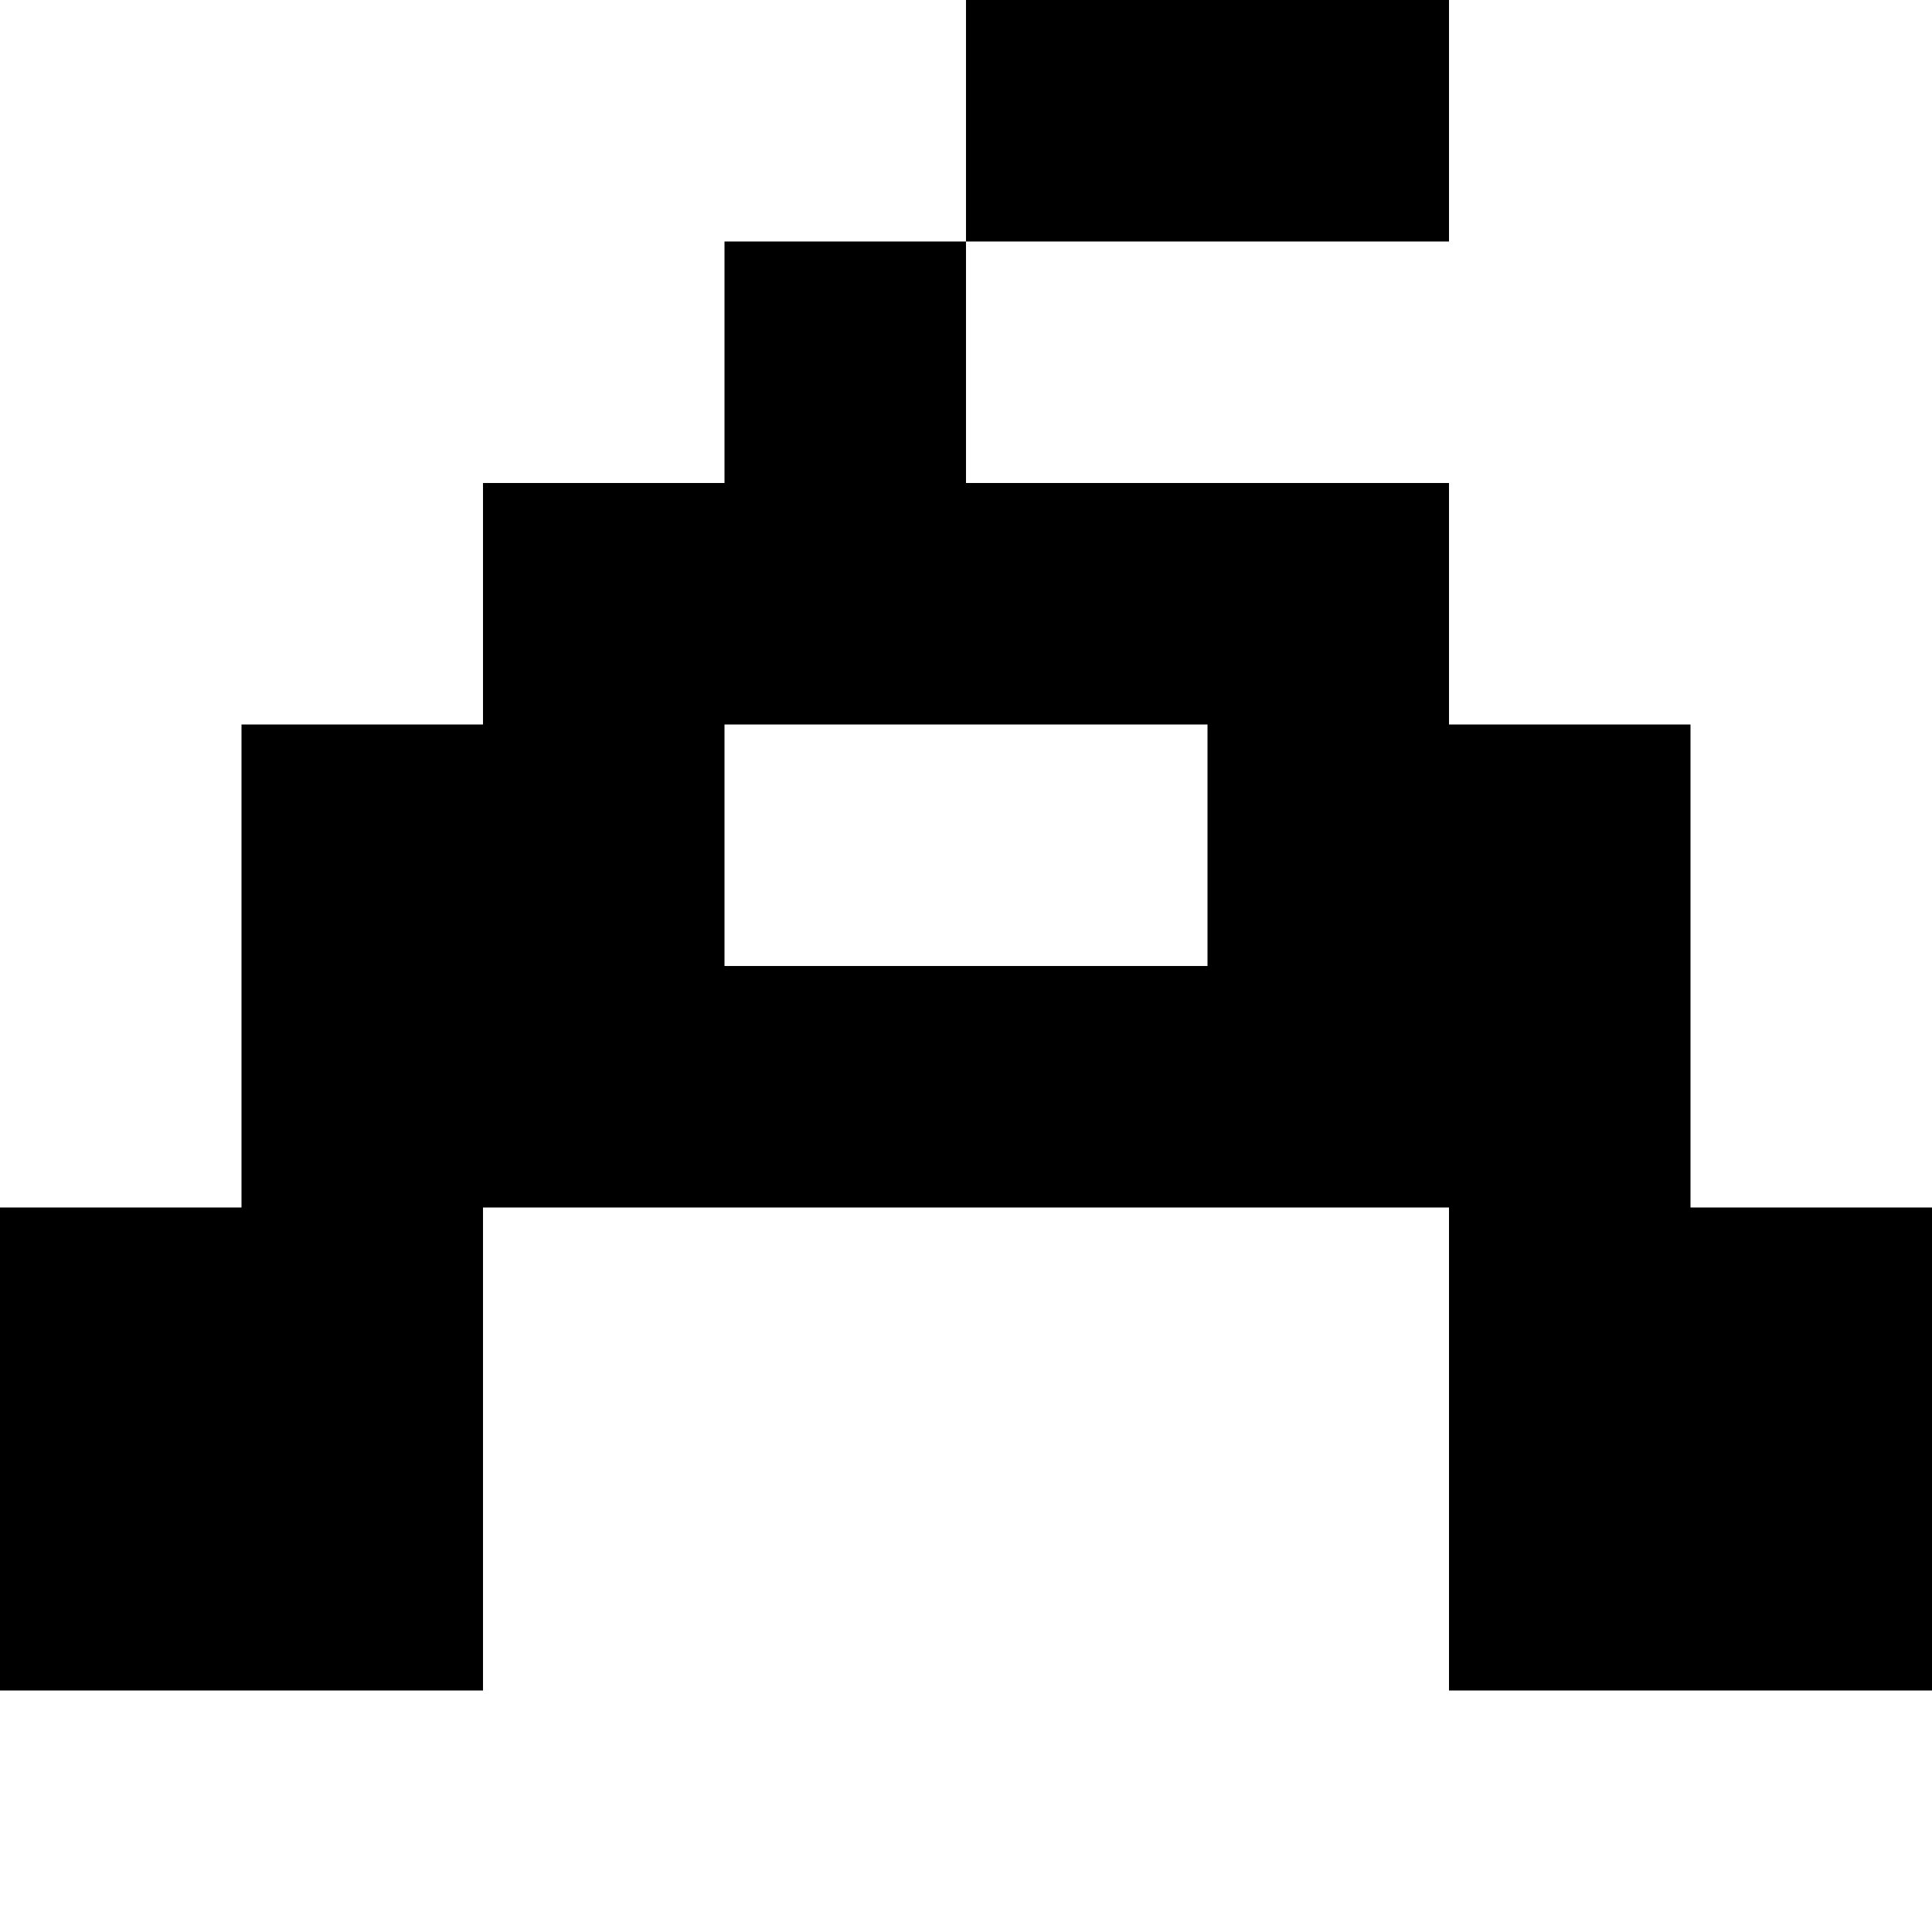
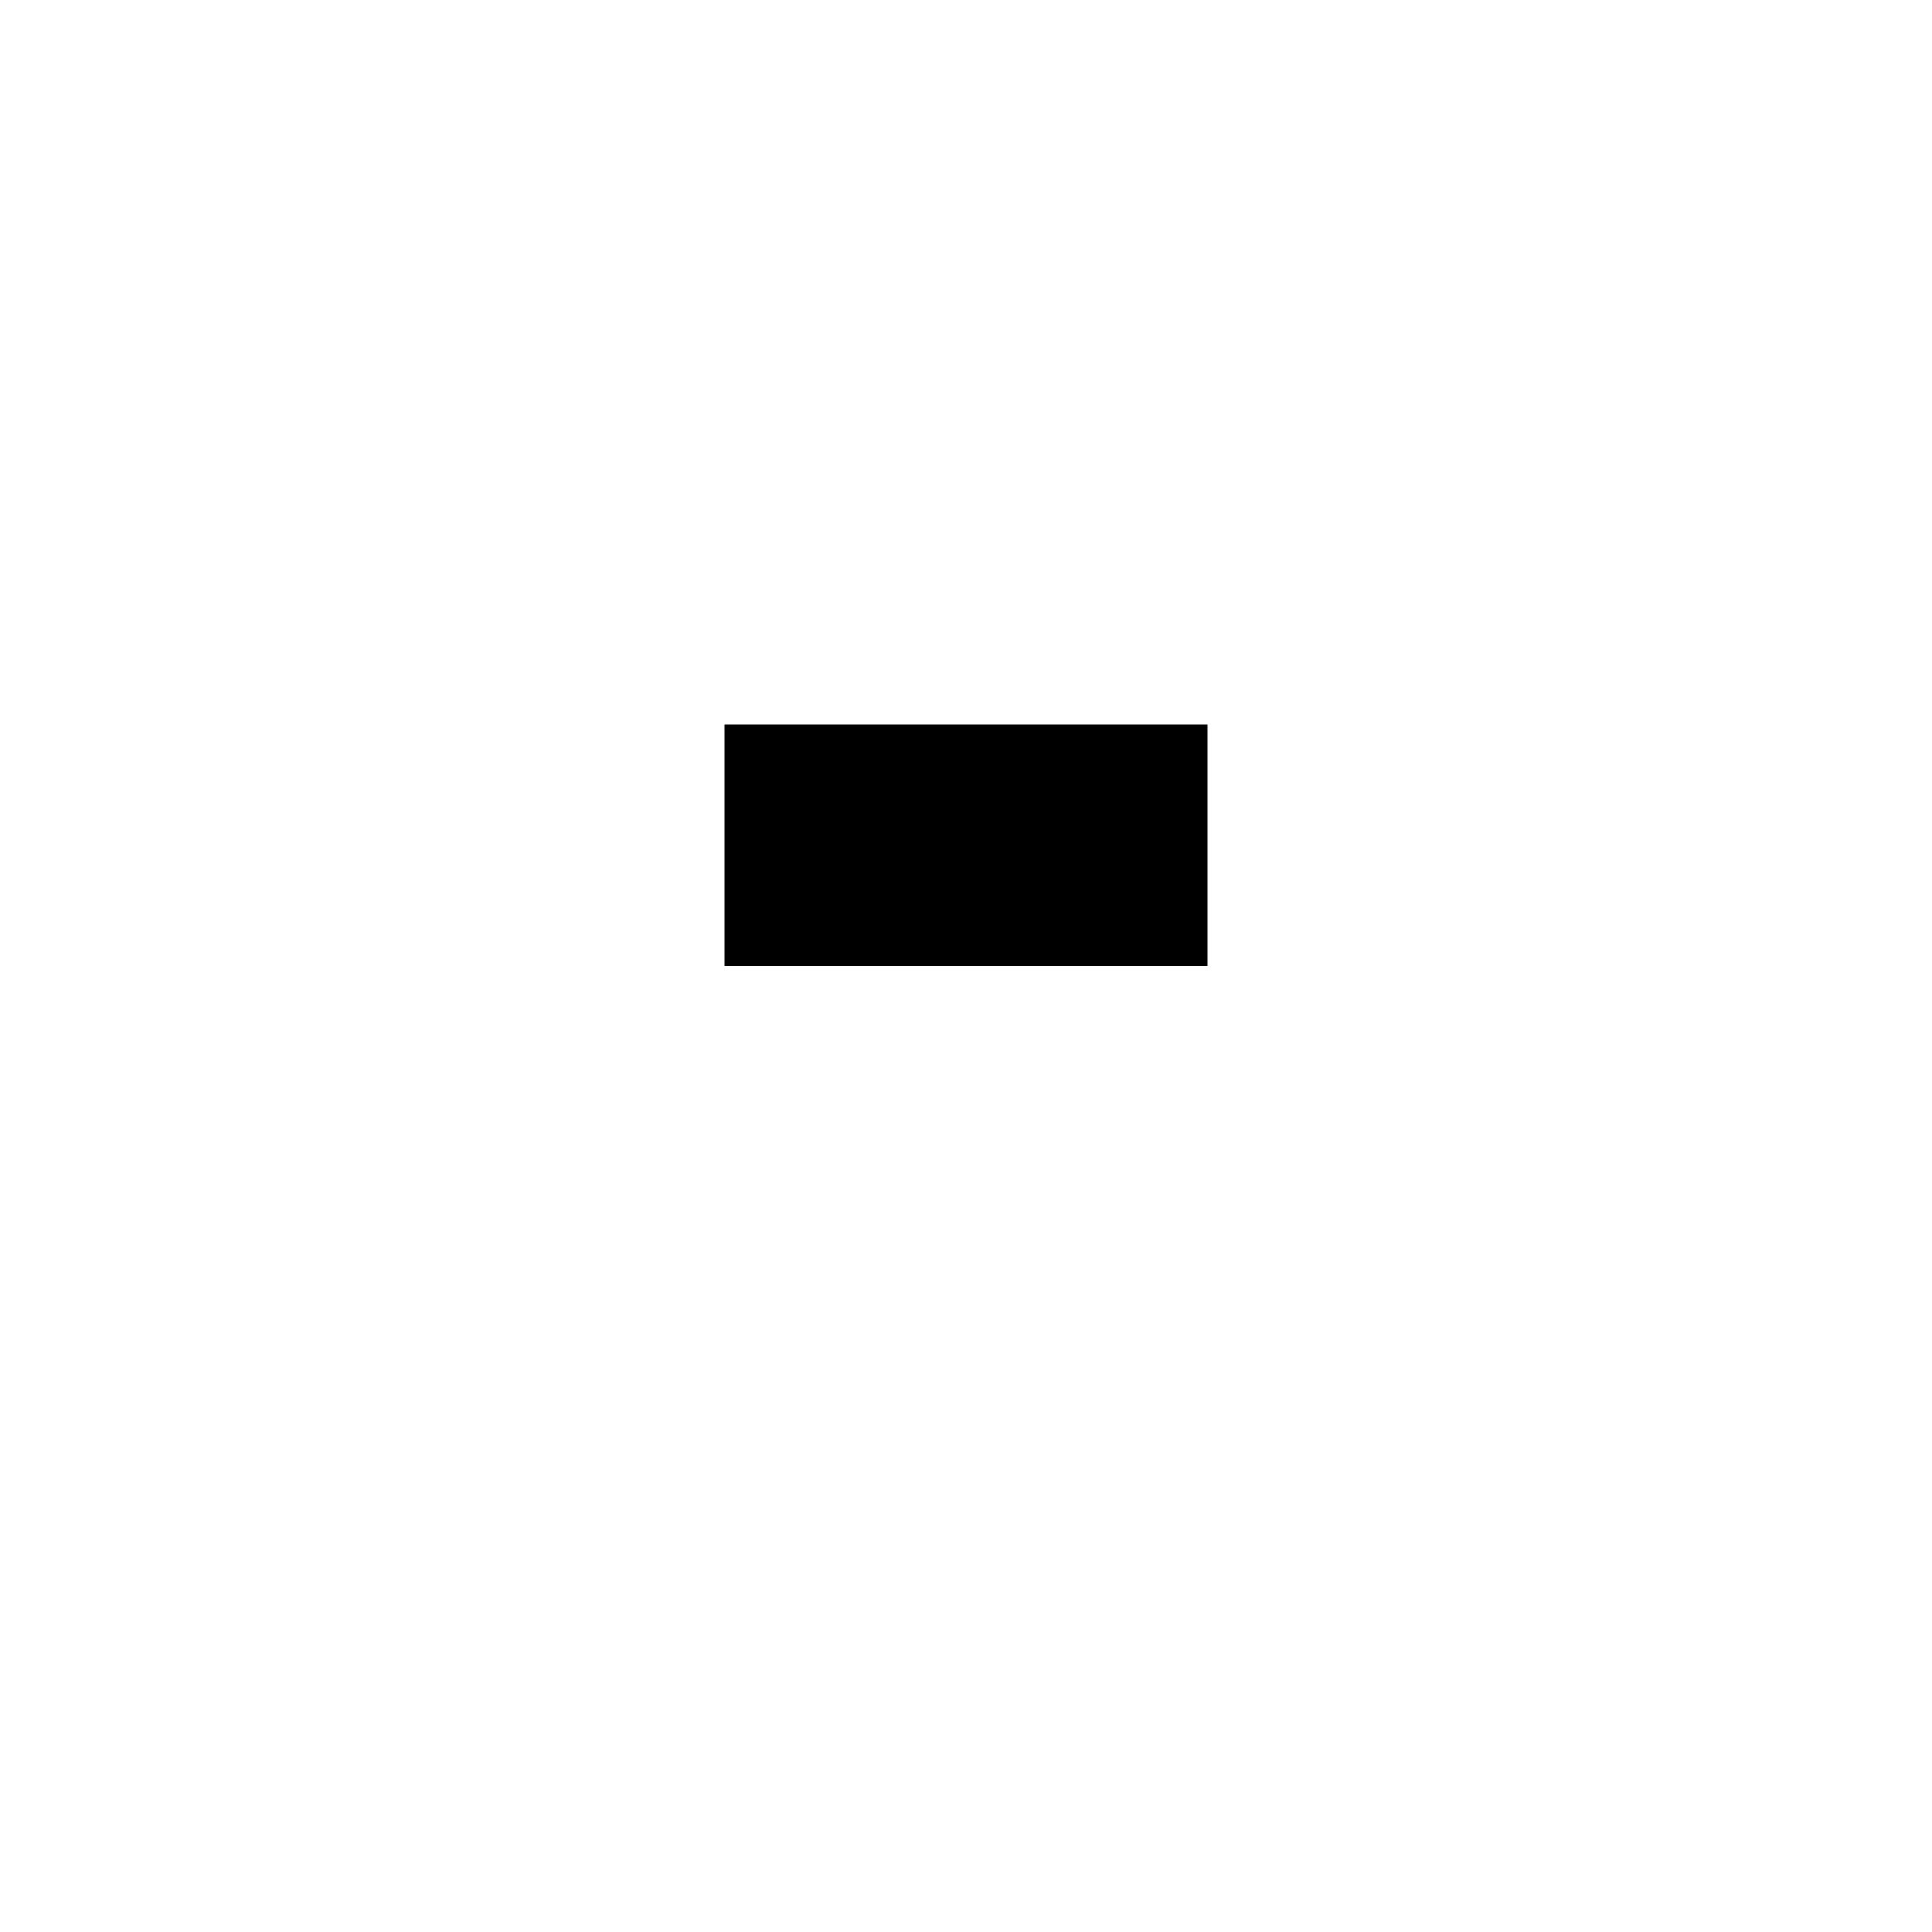
<svg xmlns="http://www.w3.org/2000/svg" version="1.0" width="32pt" height="32pt" viewBox="0 0 32 32" preserveAspectRatio="xMidYMid meet">
  <g transform="translate(0,32) scale(1,-1)" fill="#000000" stroke="none">
-     <path d="M16 30 l0 -2 -2 0 -2 0 0 -2 0 -2 -2 0 -2 0 0 -2 0 -2 -2 0 -2 0 0 -4 0 -4 -2 0 -2 0 0 -4 0 -4 4 0 4 0 0 4 0 4 8 0 8 0 0 -4 0 -4 4 0 4 0 0 4 0 4 -2 0 -2 0 0 4 0 4 -2 0 -2 0 0 2 0 2 -4 0 -4 0 0 2 0 2 4 0 4 0 0 2 0 2 -4 0 -4 0 0 -2z m4 -12 l0 -2 -4 0 -4 0 0 2 0 2 4 0 4 0 0 -2z" />
+     <path d="M16 30 z m4 -12 l0 -2 -4 0 -4 0 0 2 0 2 4 0 4 0 0 -2z" />
  </g>
</svg>